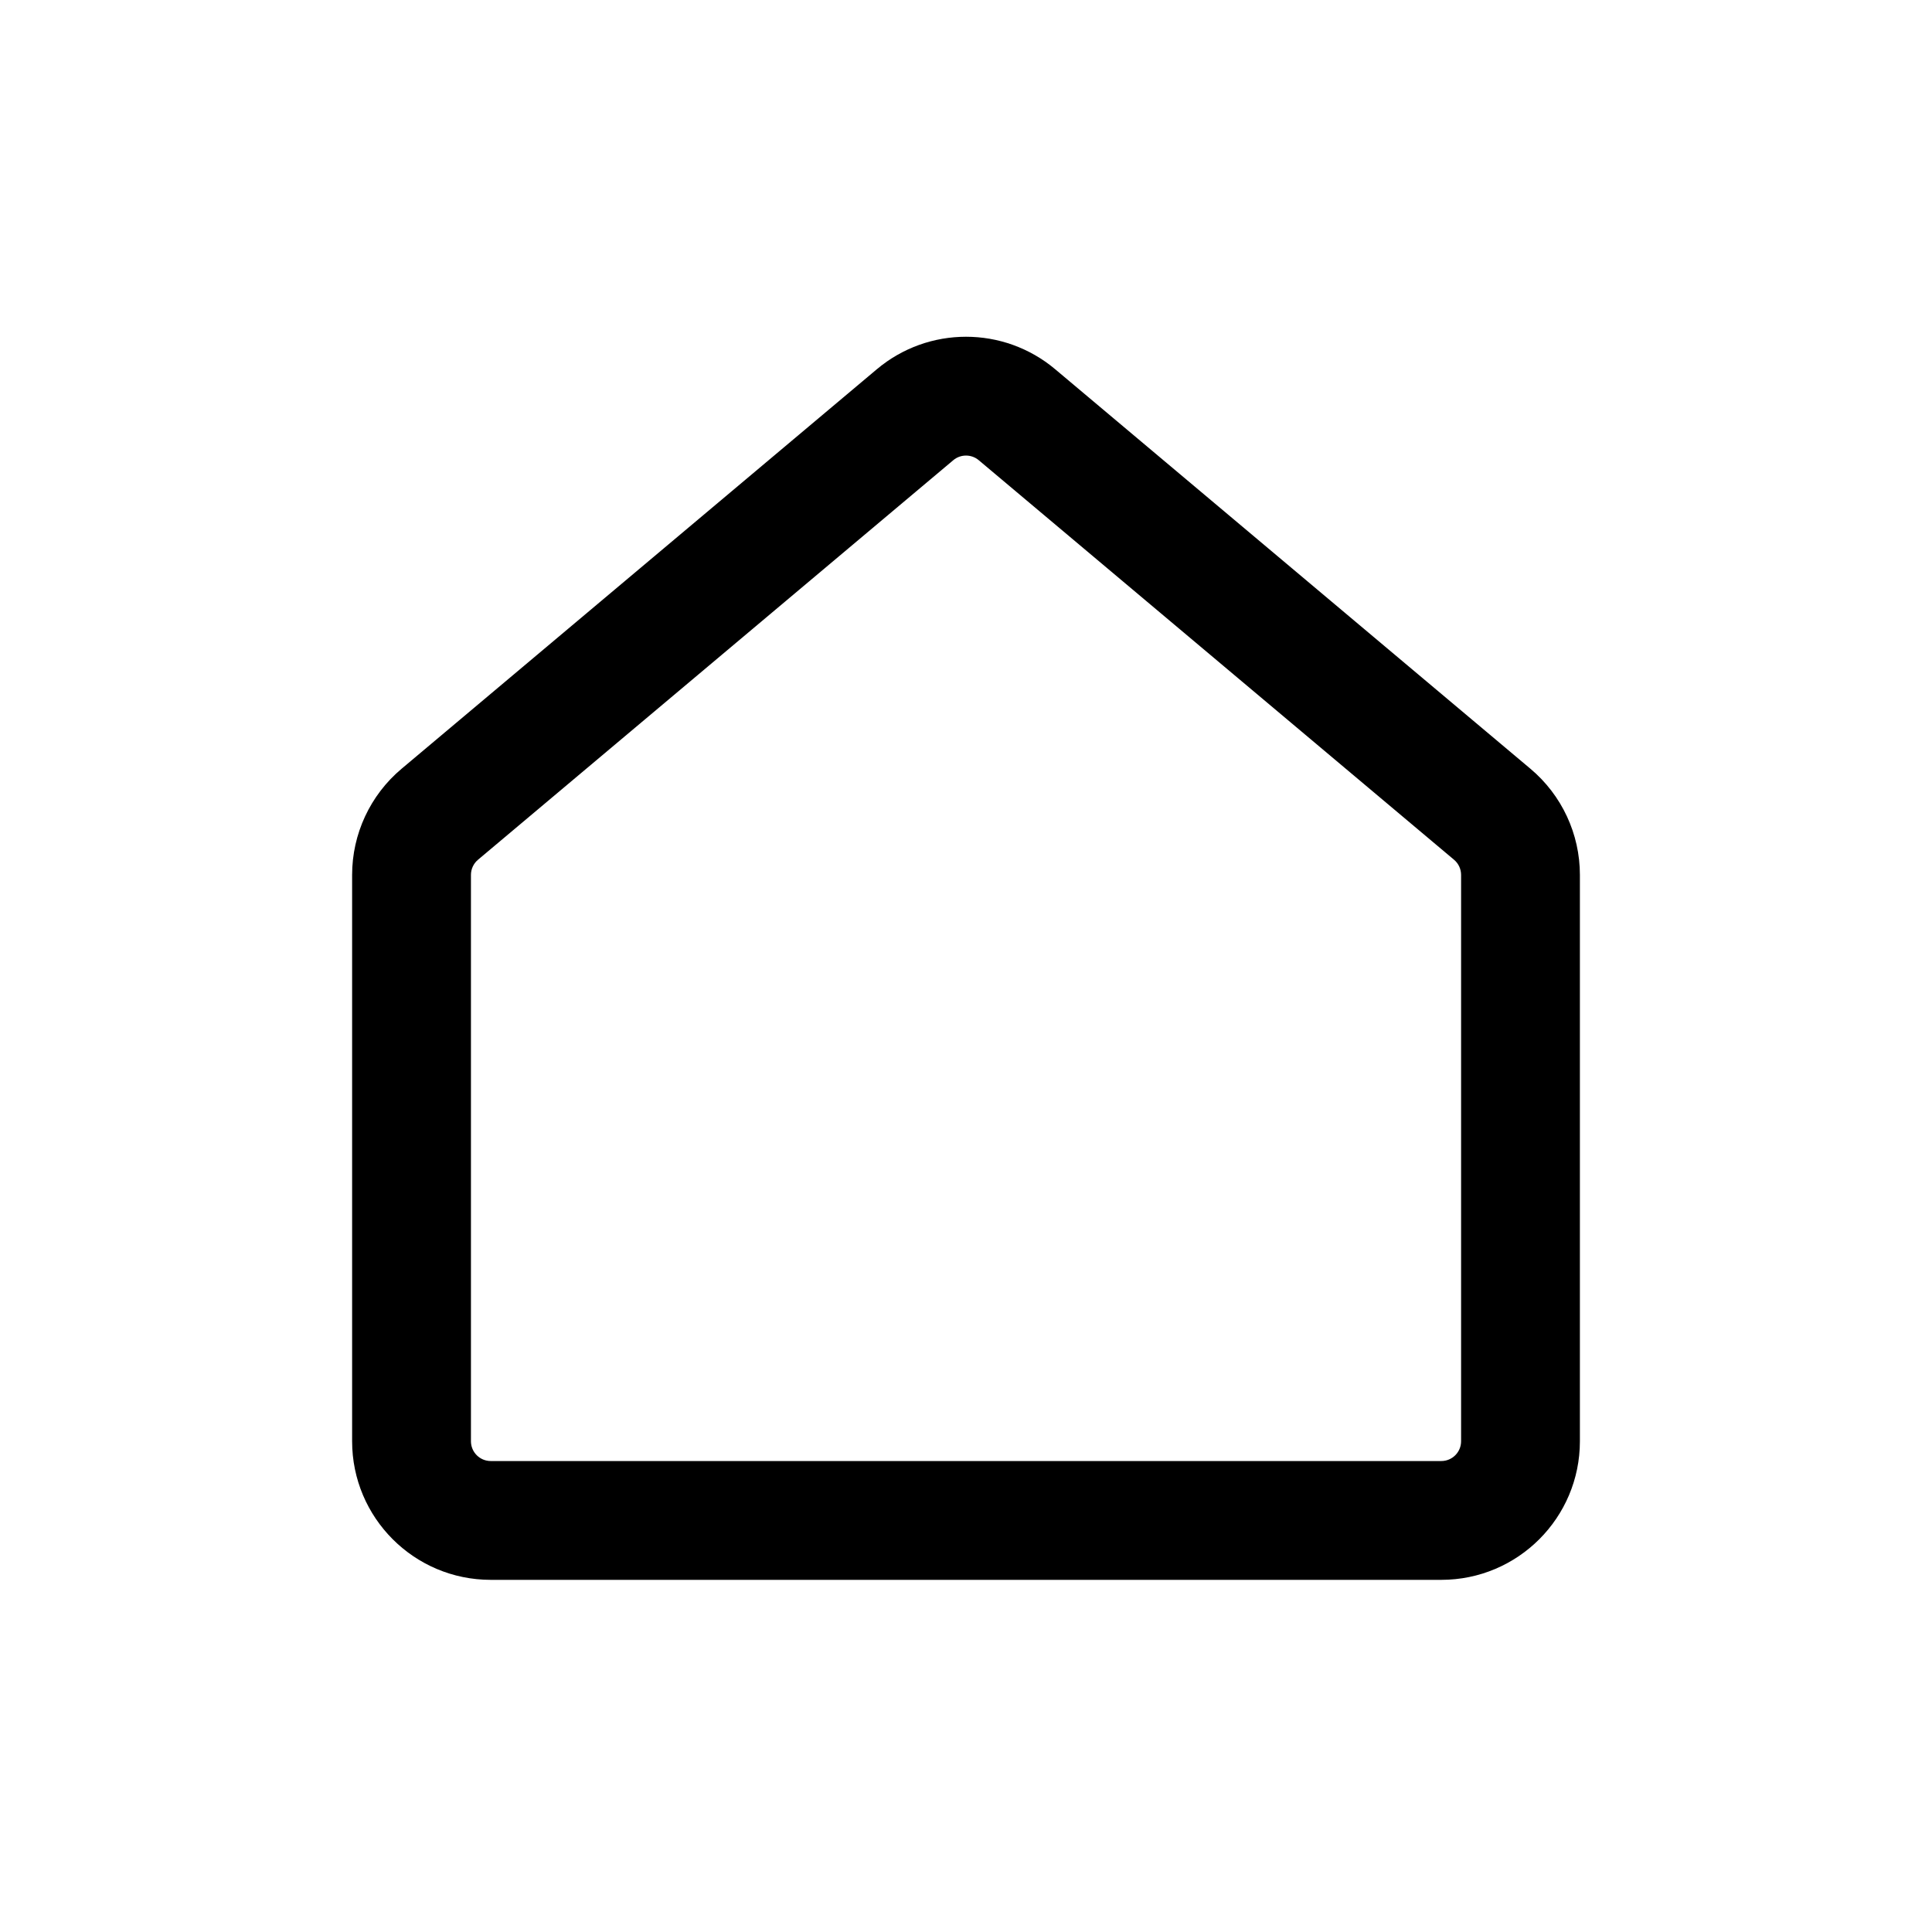
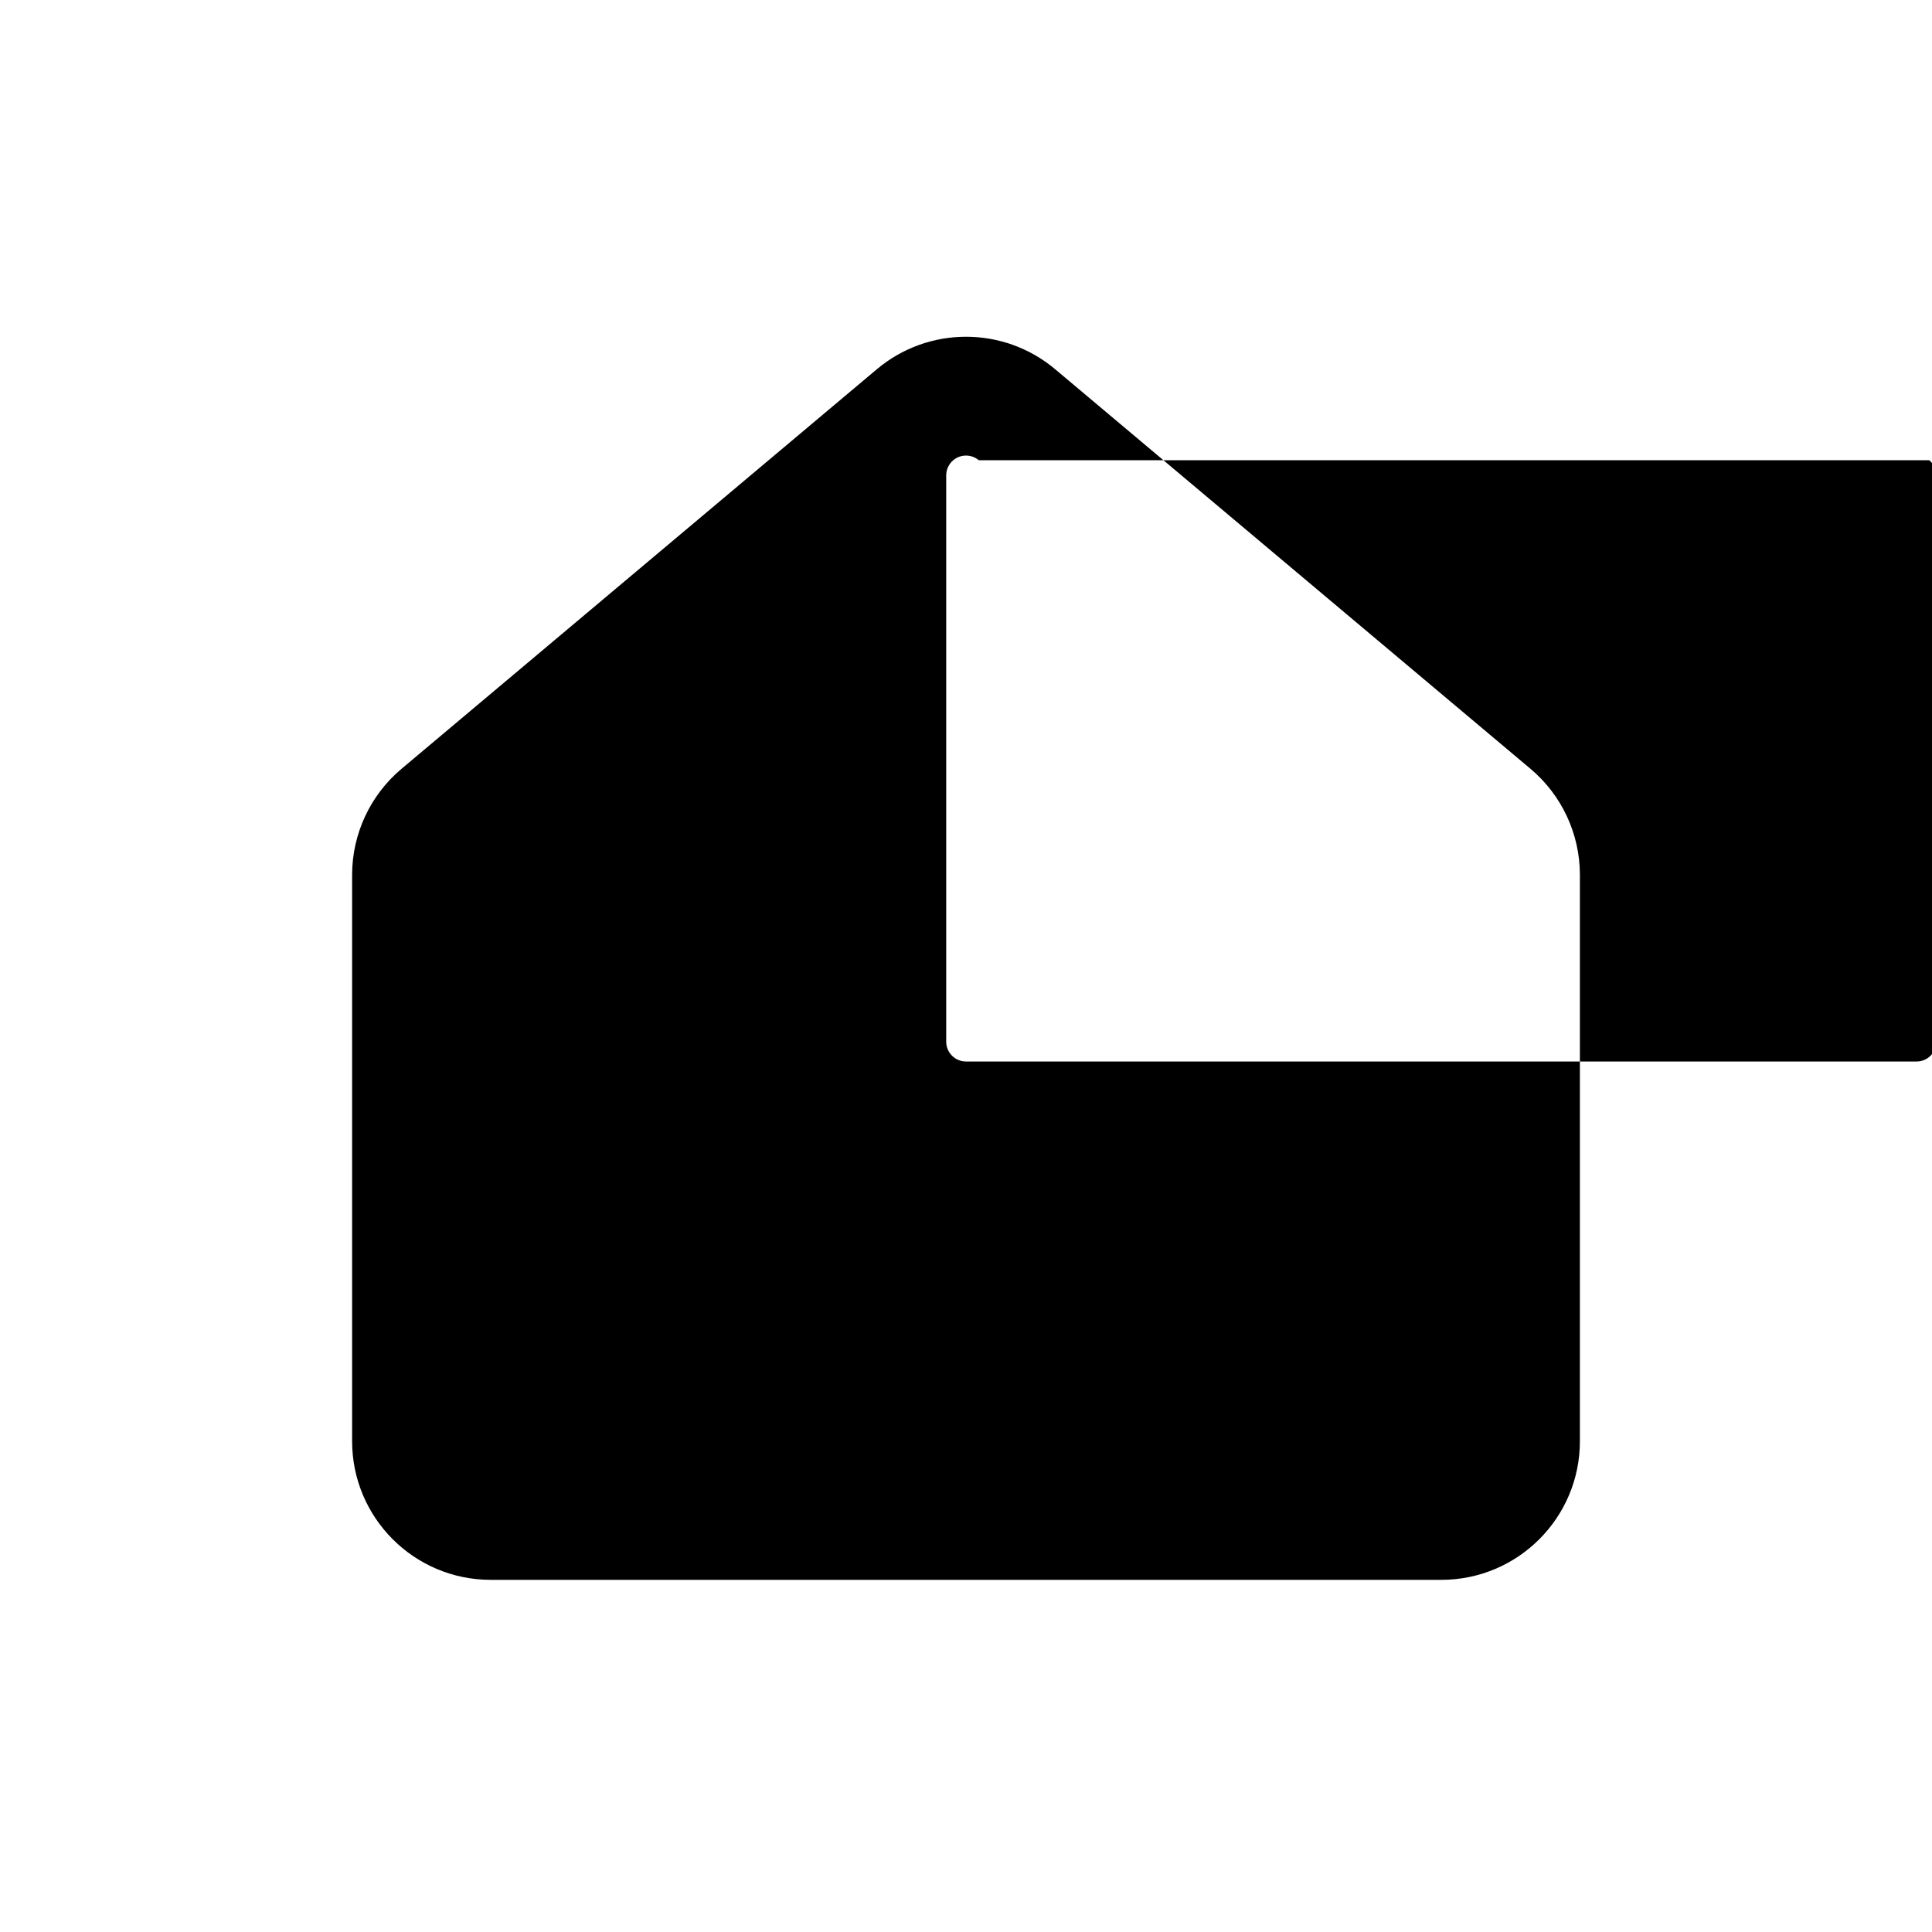
<svg xmlns="http://www.w3.org/2000/svg" fill="#000000" width="800px" height="800px" version="1.1" viewBox="144 144 512 512">
-   <path d="m403.38 265.96c-1.949-1.641-4.801-1.641-6.754 0l-125.95 105.88c-1.184 0.996-1.871 2.469-1.871 4.019v150.08c0 2.902 2.352 5.25 5.25 5.25h251.9c2.902 0 5.25-2.348 5.25-5.25v-150.08c0-1.551-0.684-3.023-1.871-4.019zm-27.016-24.102c13.664-11.488 33.613-11.488 47.277 0l125.95 105.88c8.301 6.981 13.098 17.27 13.098 28.121v150.08c0 20.289-16.449 36.738-36.738 36.738h-251.9c-20.289 0-36.738-16.449-36.738-36.738v-150.08c0-10.852 4.797-21.141 13.098-28.121z" fill-rule="evenodd" />
+   <path d="m403.38 265.96c-1.949-1.641-4.801-1.641-6.754 0c-1.184 0.996-1.871 2.469-1.871 4.019v150.08c0 2.902 2.352 5.25 5.25 5.25h251.9c2.902 0 5.25-2.348 5.25-5.25v-150.08c0-1.551-0.684-3.023-1.871-4.019zm-27.016-24.102c13.664-11.488 33.613-11.488 47.277 0l125.95 105.88c8.301 6.981 13.098 17.27 13.098 28.121v150.08c0 20.289-16.449 36.738-36.738 36.738h-251.9c-20.289 0-36.738-16.449-36.738-36.738v-150.08c0-10.852 4.797-21.141 13.098-28.121z" fill-rule="evenodd" />
</svg>